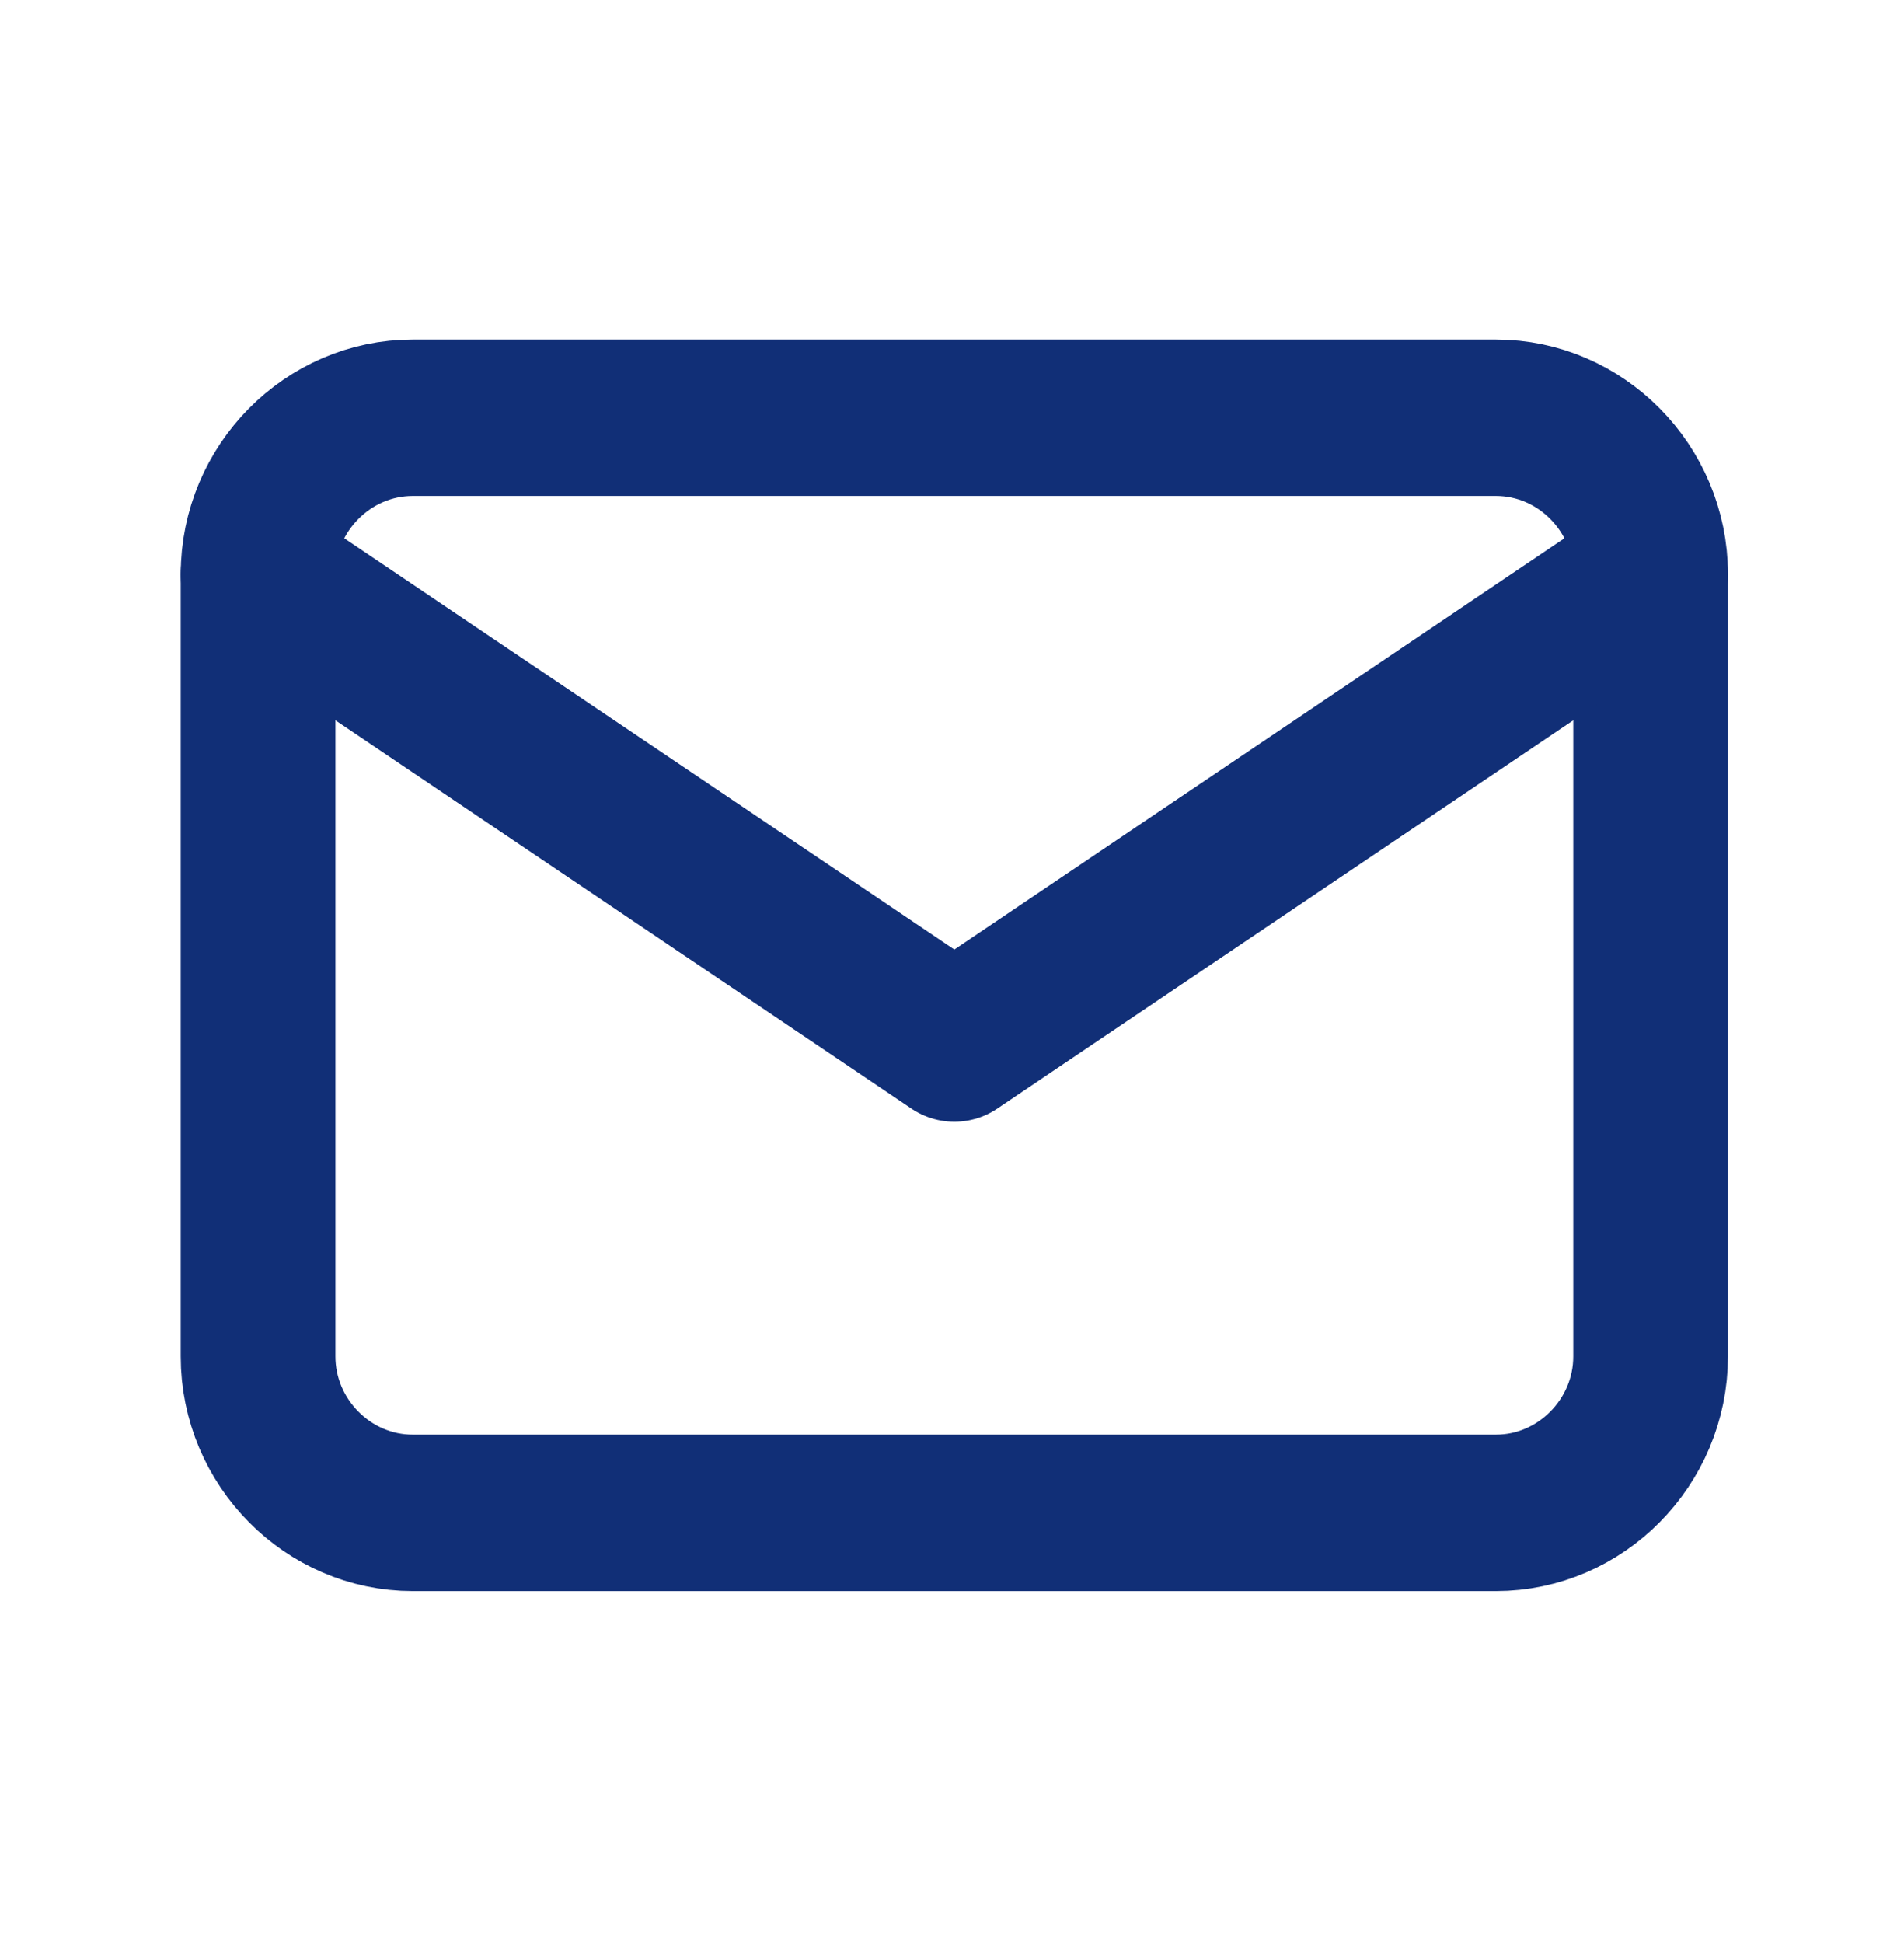
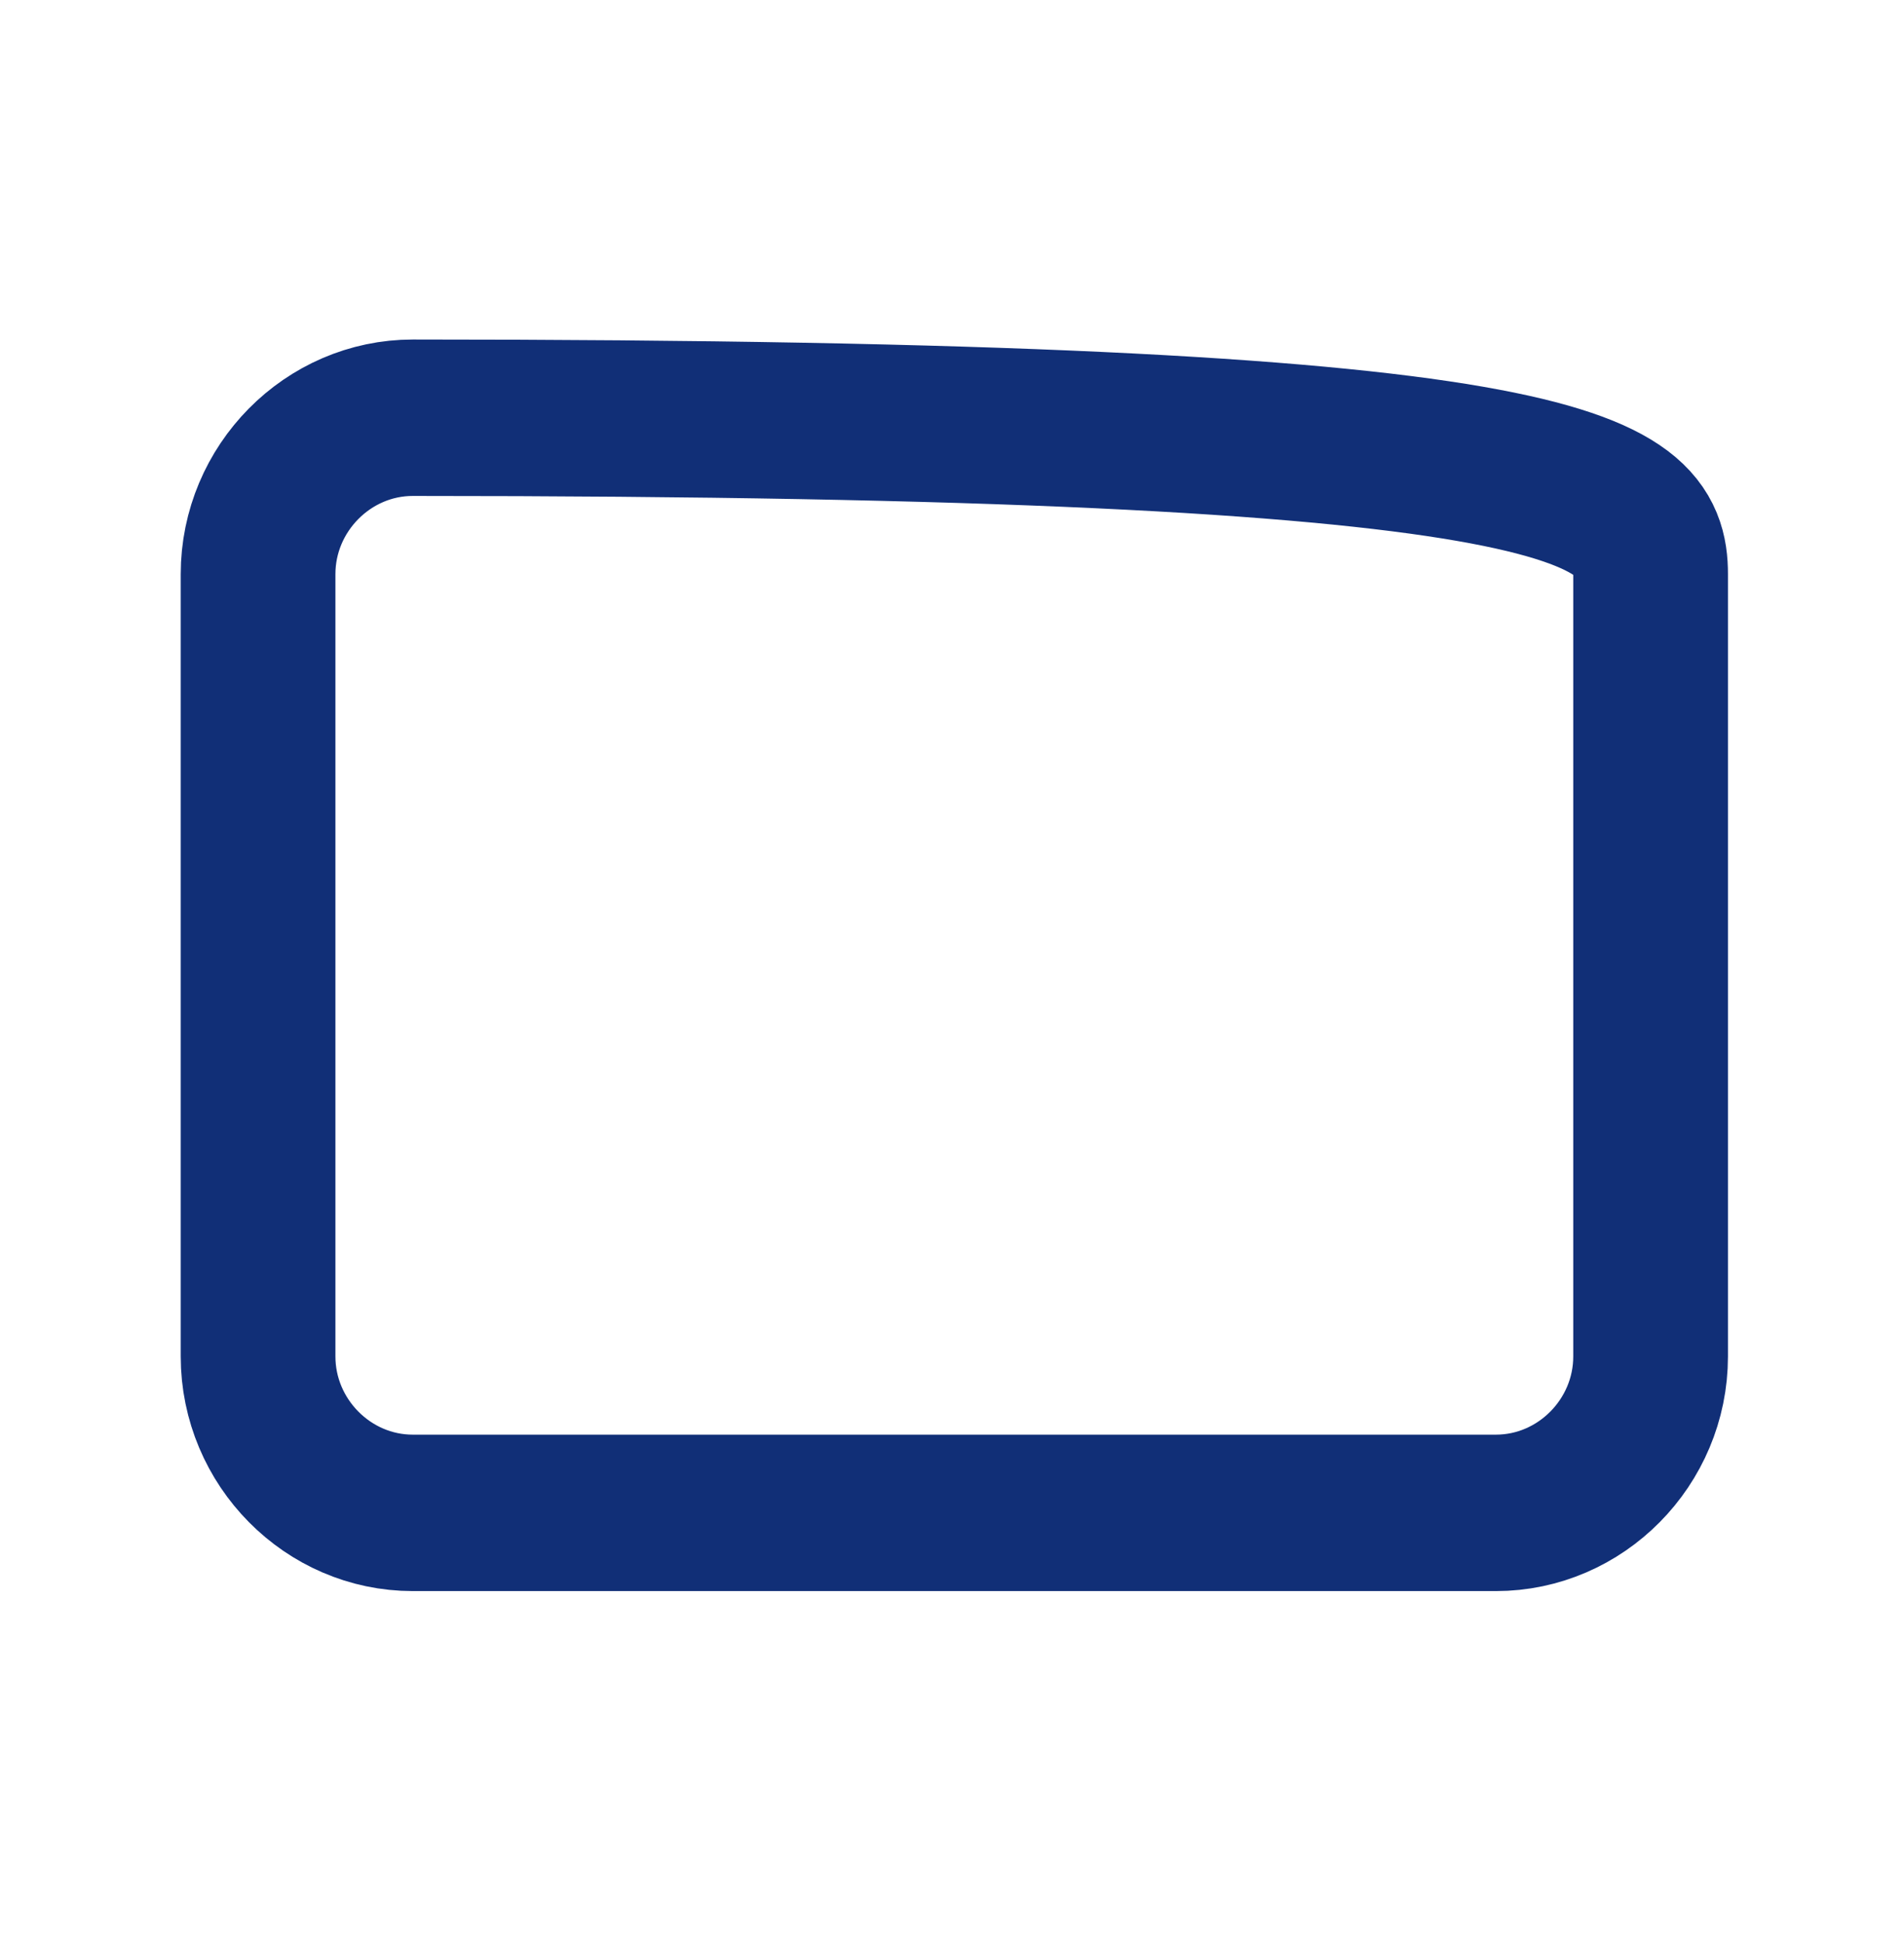
<svg xmlns="http://www.w3.org/2000/svg" width="100%" height="100%" viewBox="0 0 49 50" version="1.1" xml:space="preserve" style="fill-rule:evenodd;clip-rule:evenodd;stroke-linecap:round;stroke-linejoin:round;">
  <g transform="matrix(1,0,0,1,-4218,-974)">
    <g transform="matrix(0.598,0,0,0.715,2721.81,367.697)">
      <g id="Email.svg" transform="matrix(0.285,0,0,0.241,2543.55,882.806)">
        <g transform="matrix(1,0,0,1,-142,-142)">
          <g>
-             <path d="M35.145,83.224C35.145,70.407 45.692,59.861 58.509,59.861L222.056,59.861C234.873,59.861 245.42,70.407 245.42,83.224L245.42,200.044C245.42,212.861 234.873,223.407 222.056,223.407L58.509,223.407C45.692,223.407 35.145,212.861 35.145,200.044L35.145,83.224Z" style="fill:none;fill-rule:nonzero;stroke:rgb(17,47,119);stroke-width:23.36px;" />
-             <path d="M35.145,83.224L140.282,153.316L245.42,83.224" style="fill:none;fill-rule:nonzero;stroke:rgb(17,47,119);stroke-width:23.36px;" />
+             <path d="M35.145,83.224C35.145,70.407 45.692,59.861 58.509,59.861C234.873,59.861 245.42,70.407 245.42,83.224L245.42,200.044C245.42,212.861 234.873,223.407 222.056,223.407L58.509,223.407C45.692,223.407 35.145,212.861 35.145,200.044L35.145,83.224Z" style="fill:none;fill-rule:nonzero;stroke:rgb(17,47,119);stroke-width:23.36px;" />
          </g>
        </g>
      </g>
    </g>
  </g>
</svg>